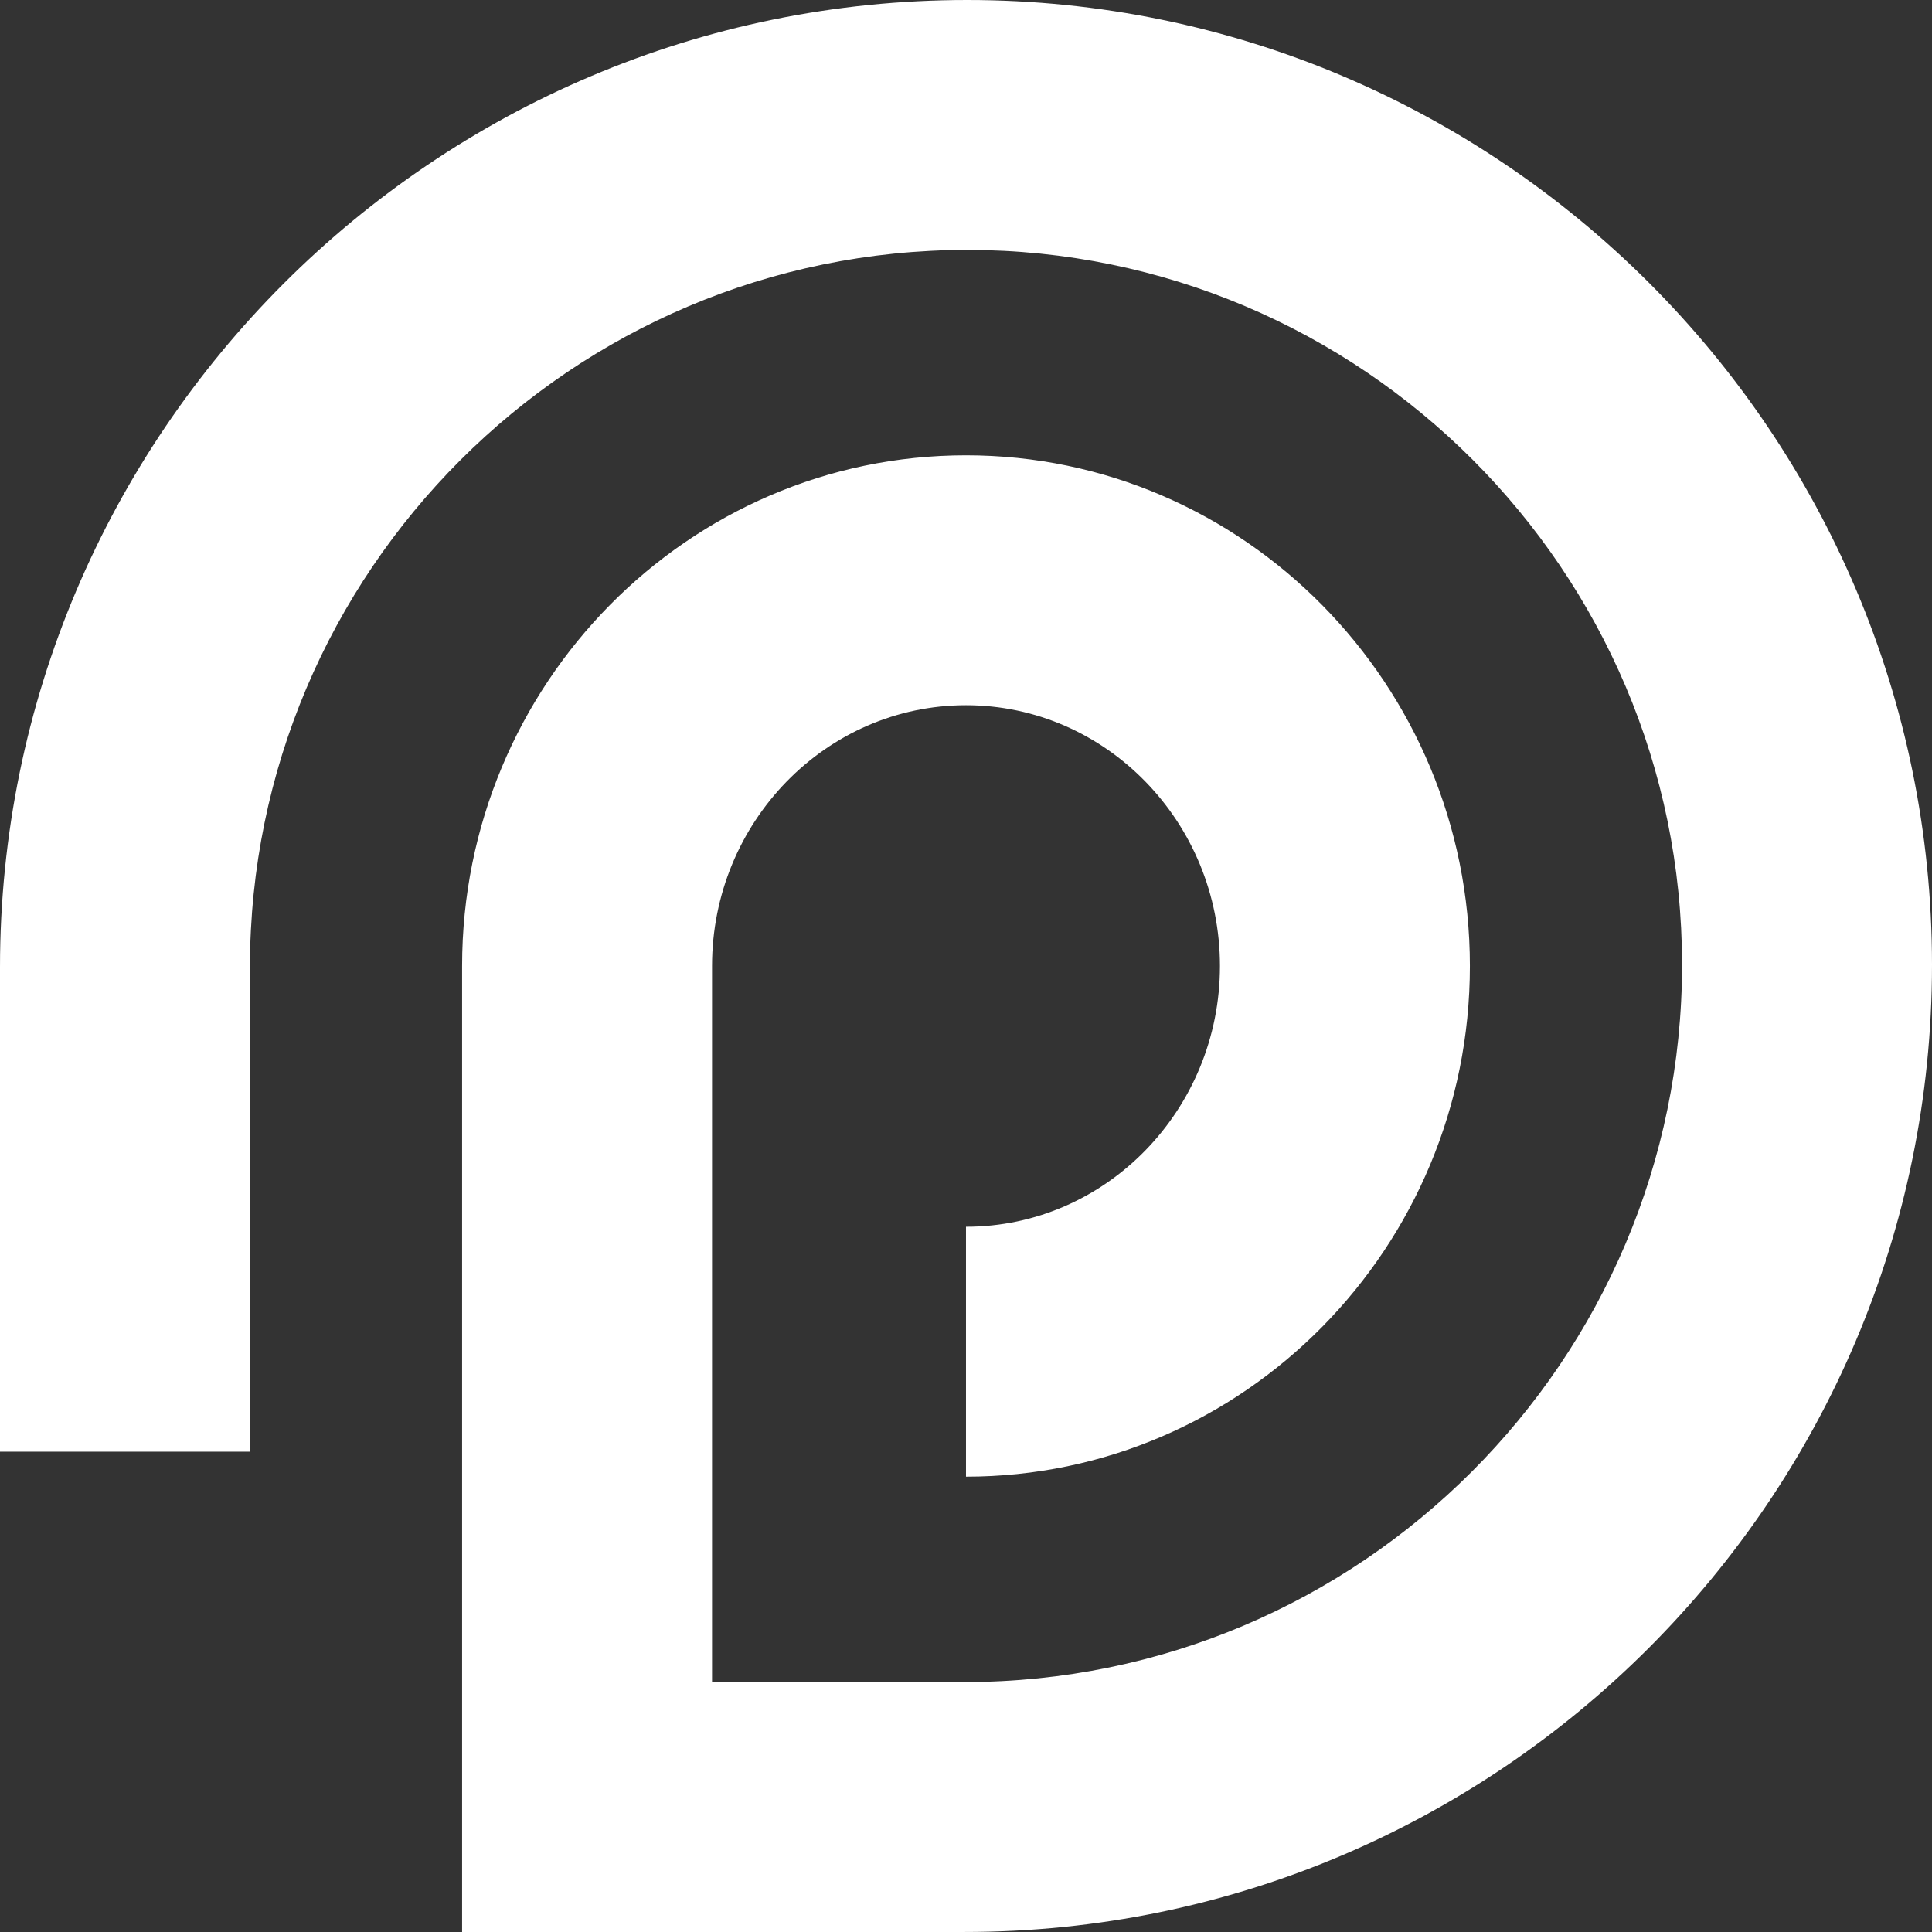
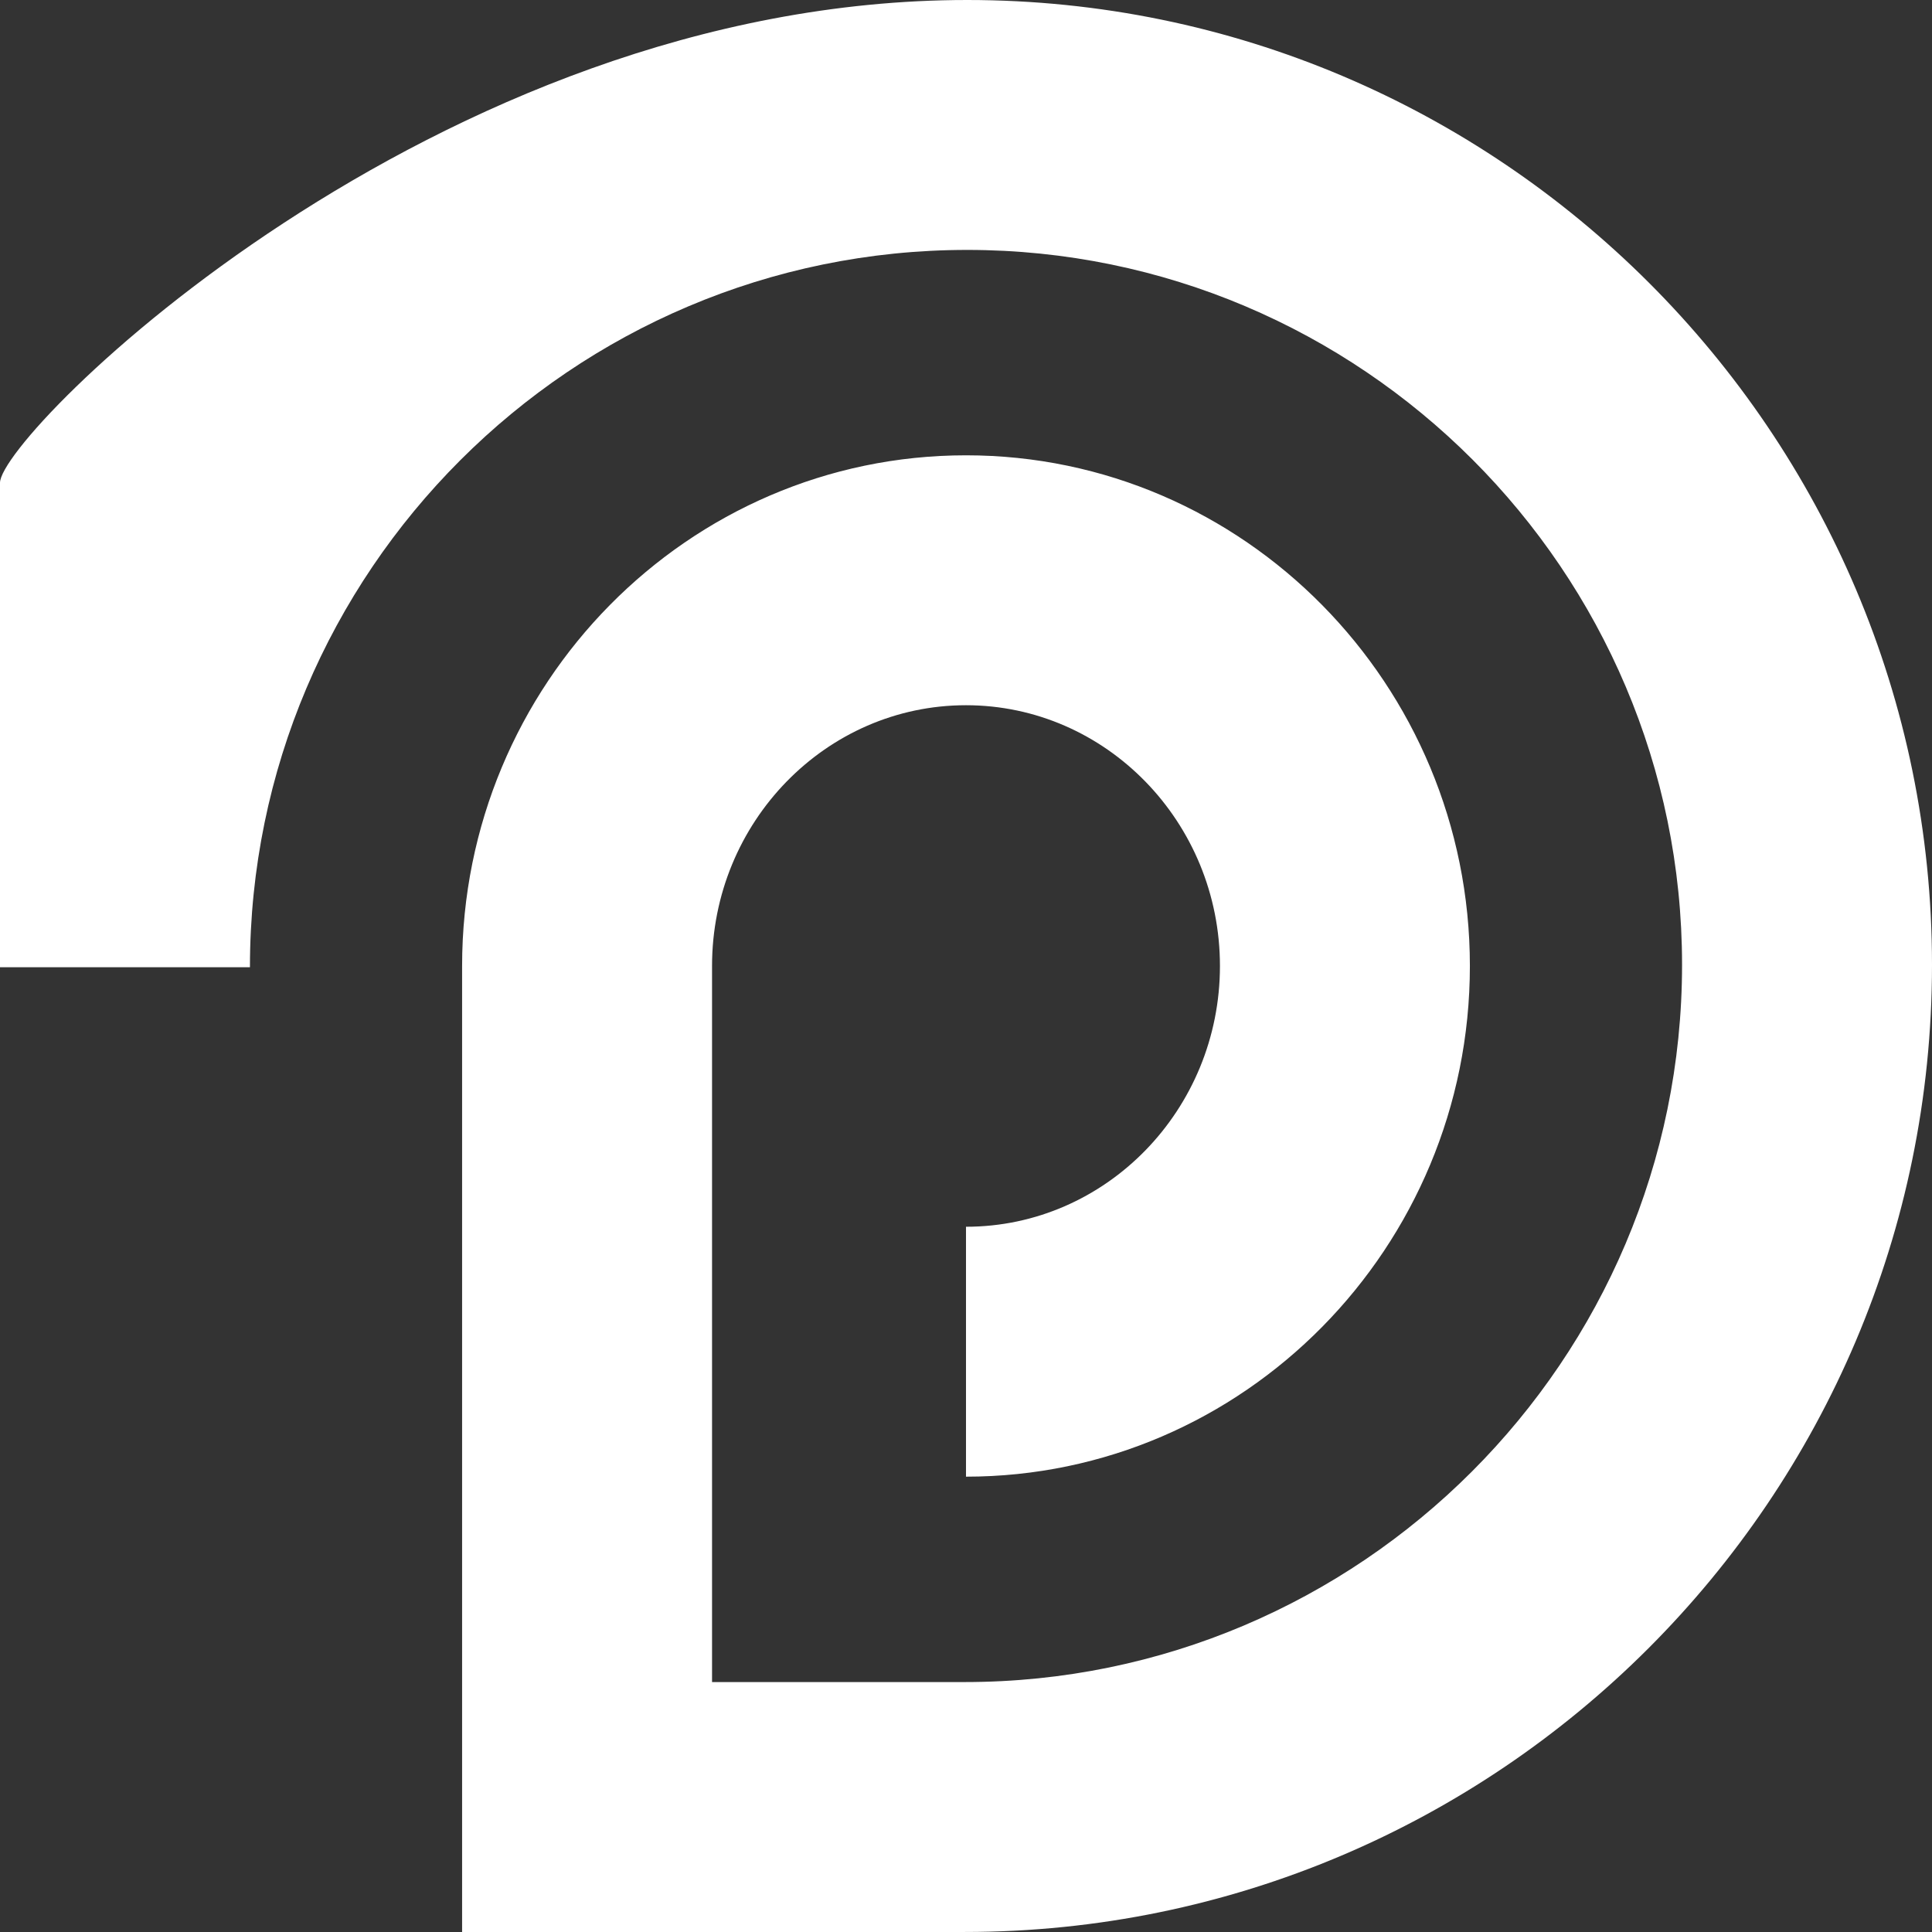
<svg xmlns="http://www.w3.org/2000/svg" id="b" viewBox="0 0 154.171 154.169">
  <rect x="0" y="0" width="154.171" height="154.169" fill="#333333" stroke="none" />
  <defs>
    <style>.d{fill:#fff;}</style>
  </defs>
  <g id="c">
-     <path class="d" d="M76.988,154.169h-40.113v-77.086c0-22.469,18.038-40.75,40.21-40.75s40.21,18.281,40.21,40.75c0,22.472-18.038,40.753-40.21,40.753v-19.943c11.174,0,20.265-9.336,20.265-20.81s-9.091-20.807-20.265-20.807-20.265,9.334-20.265,20.807v57.143h20.168c31.561,0,57.238-25.679,57.238-57.24,0-31.453-25.589-57.043-57.043-57.043-31.561,0-57.238,25.679-57.238,57.24v38.658H0v-38.658C0,34.624,34.625,0,77.183,0c42.451,0,76.988,34.535,76.988,76.986,0,42.559-34.625,77.183-77.183,77.183Z" />
+     <path class="d" d="M76.988,154.169h-40.113v-77.086c0-22.469,18.038-40.75,40.21-40.75s40.21,18.281,40.21,40.75c0,22.472-18.038,40.753-40.21,40.753v-19.943c11.174,0,20.265-9.336,20.265-20.81s-9.091-20.807-20.265-20.807-20.265,9.334-20.265,20.807v57.143h20.168c31.561,0,57.238-25.679,57.238-57.24,0-31.453-25.589-57.043-57.043-57.043-31.561,0-57.238,25.679-57.238,57.24H0v-38.658C0,34.624,34.625,0,77.183,0c42.451,0,76.988,34.535,76.988,76.986,0,42.559-34.625,77.183-77.183,77.183Z" />
  </g>
</svg>